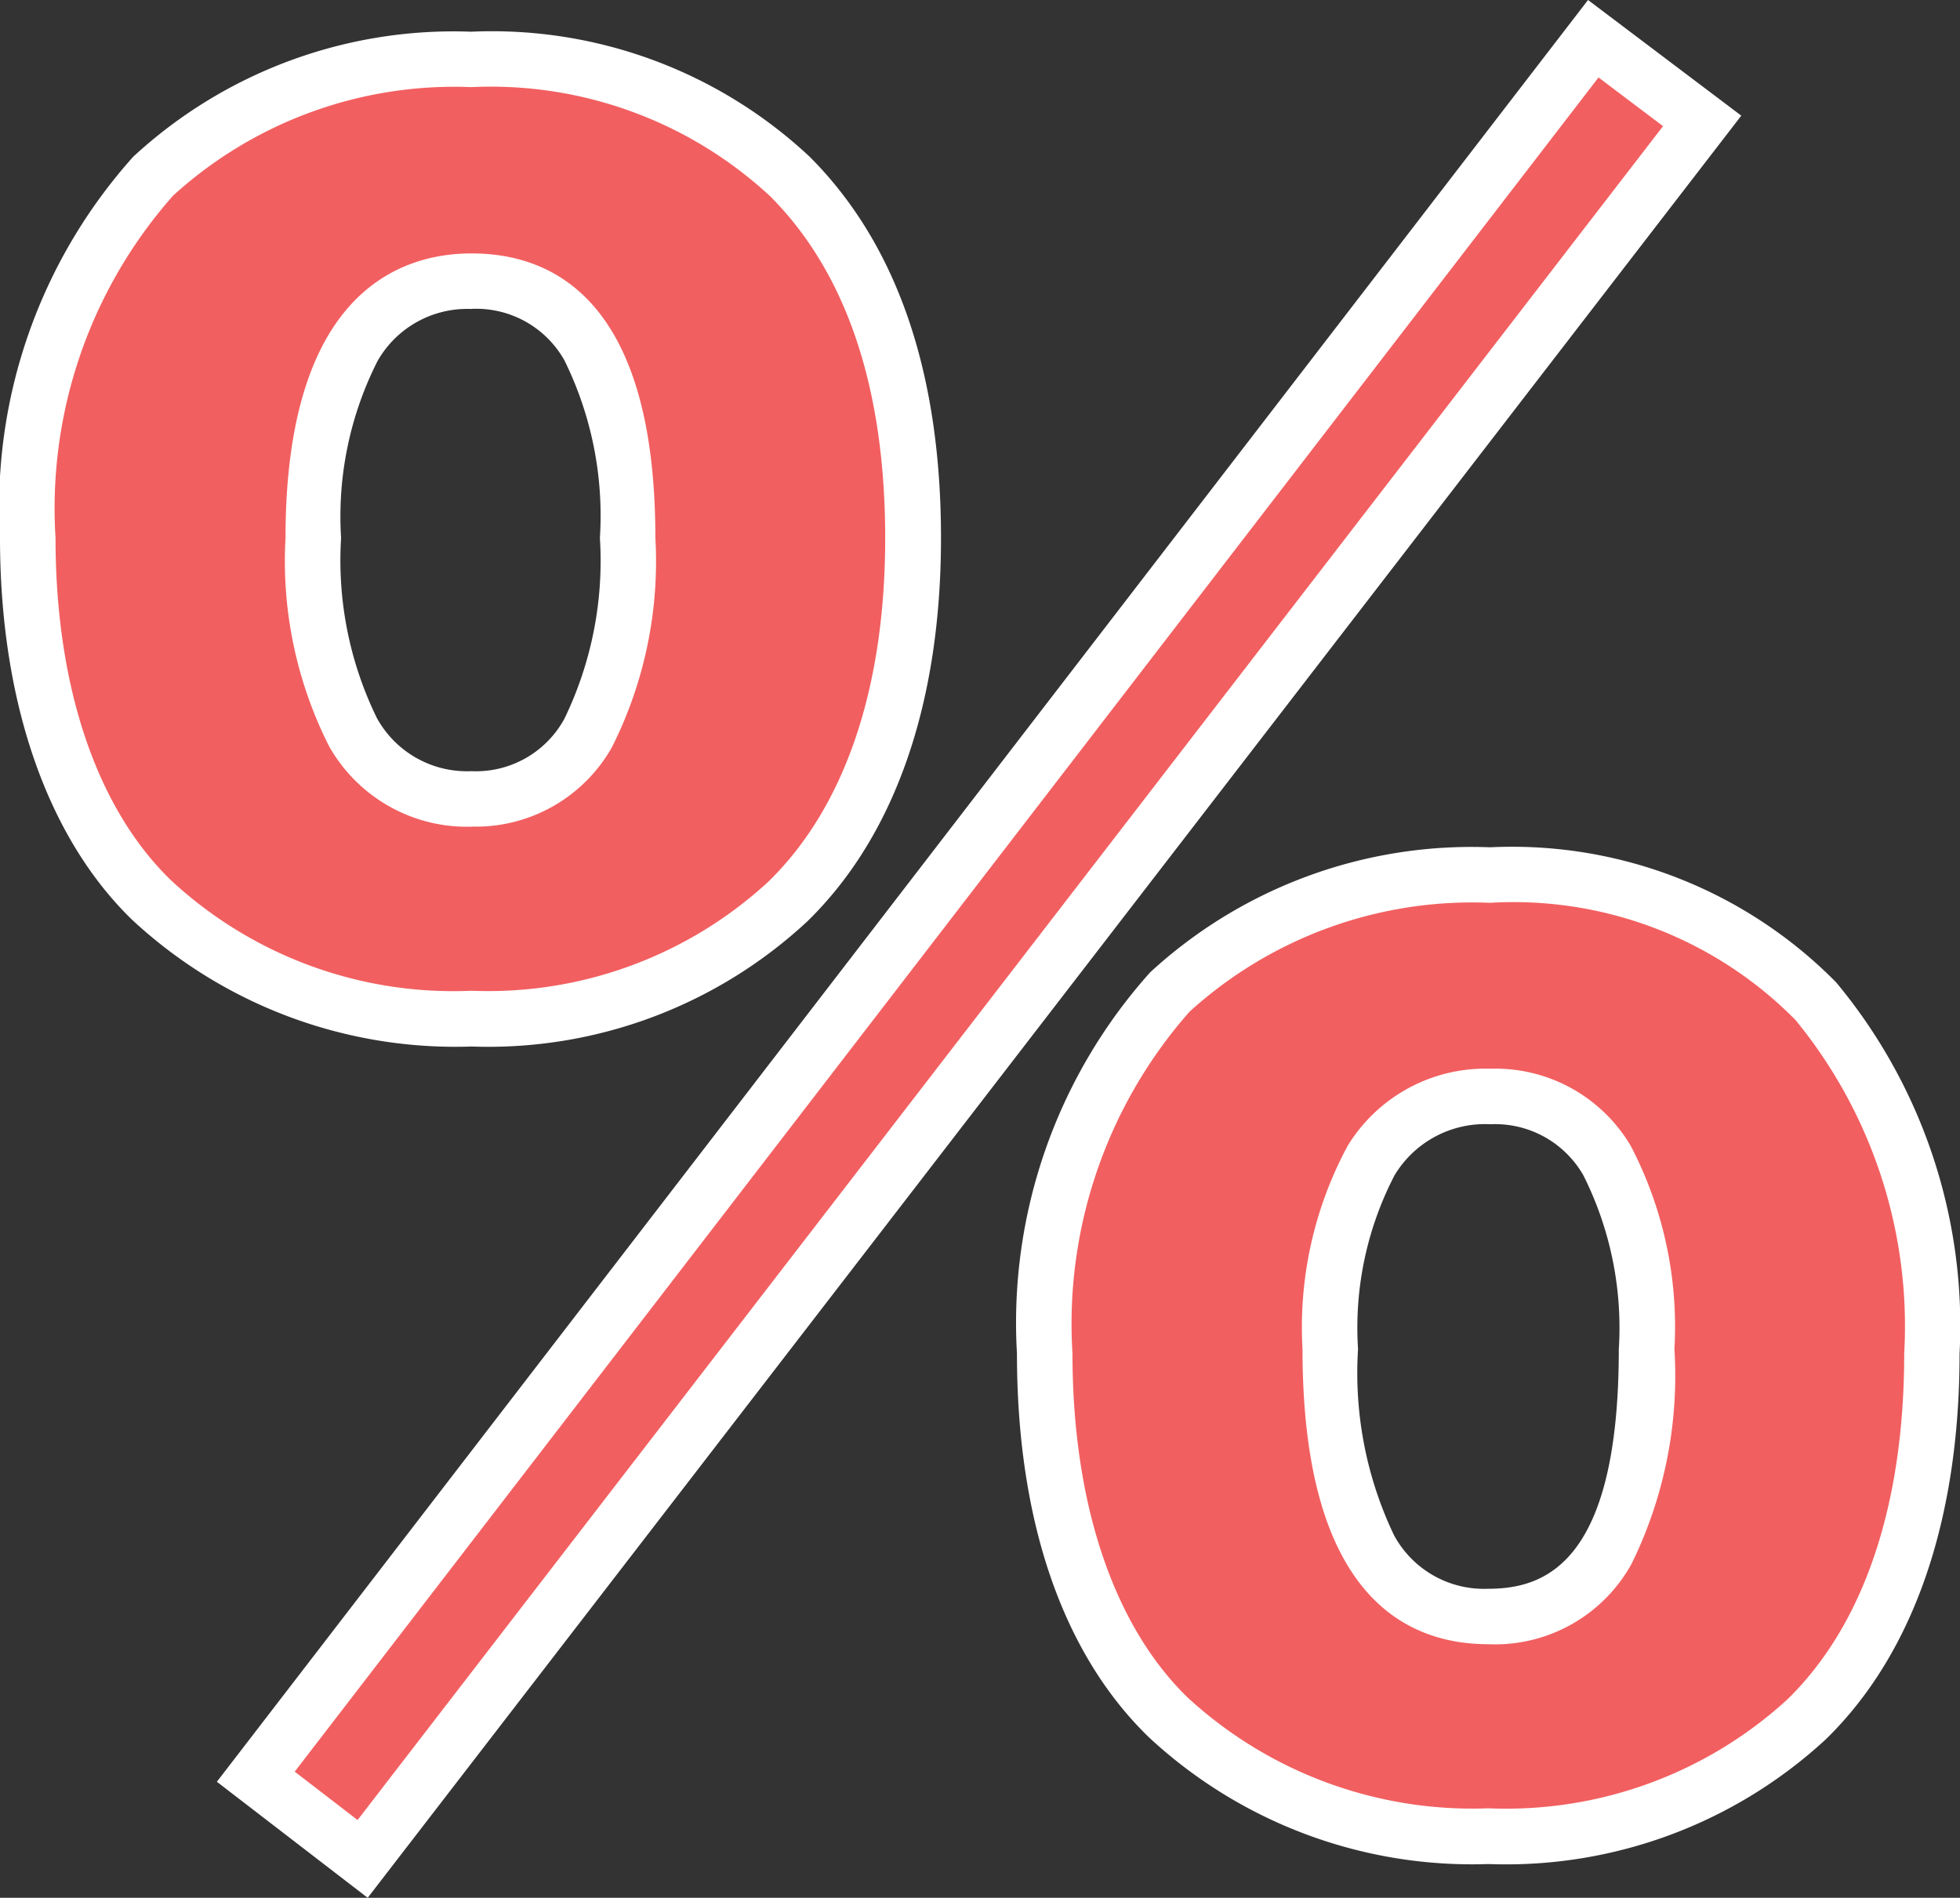
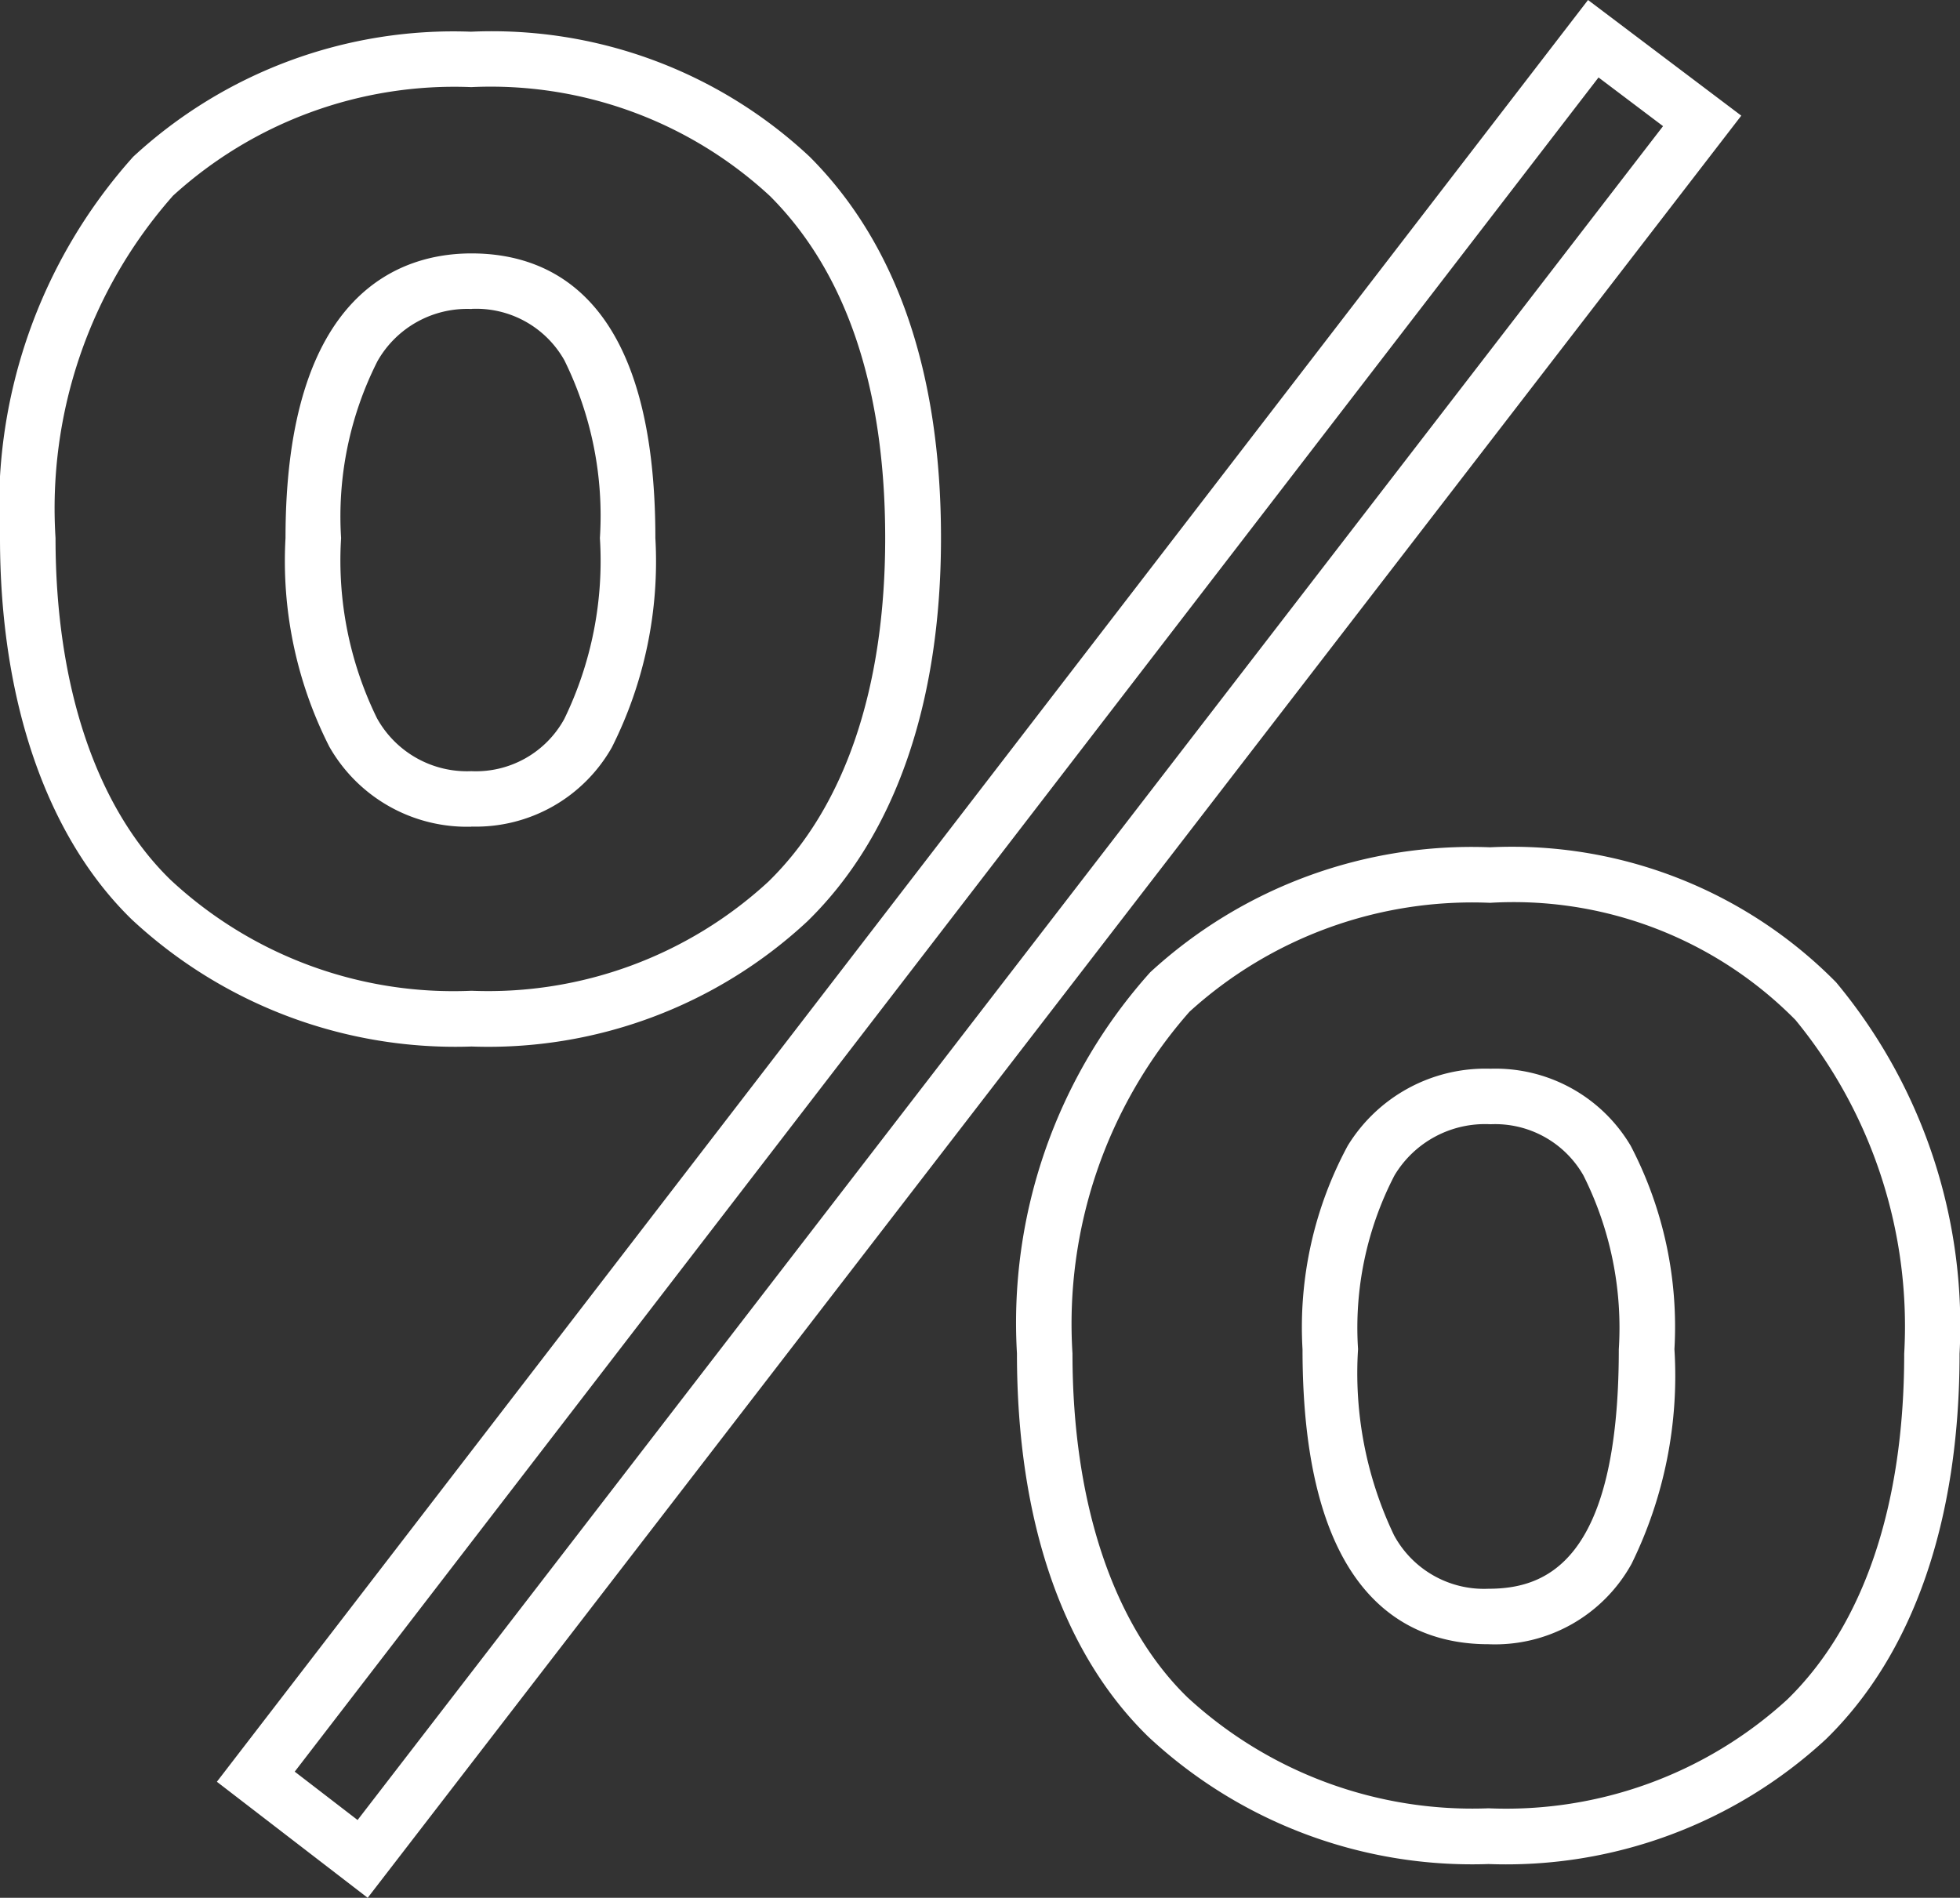
<svg xmlns="http://www.w3.org/2000/svg" width="35.299" height="34.18" viewBox="0 0 35.299 34.18">
  <rect x="0" y="0" width="35.299" height="34.18" fill="#333333" stroke="none" />
  <g transform="translate(18241.631 4888.148)">
-     <path id="パス_3413" data-name="パス 3413" d="M-9.139-12.8a7.951,7.951,0,0,0,5.7-2.109c1.48-1.443,2.257-3.7,2.257-6.549,0-2.812-.74-5.032-2.22-6.512a7.92,7.92,0,0,0-5.735-2.109,8.043,8.043,0,0,0-5.735,2.109,8.978,8.978,0,0,0-2.257,6.512c0,2.812.777,5.106,2.22,6.512A8,8,0,0,0-9.139-12.8Zm0-13.283c1.85,0,2.812,1.554,2.812,4.625,0,3.108-.962,4.7-2.812,4.7-1.887,0-2.849-1.628-2.849-4.7C-11.988-24.494-10.989-26.085-9.139-26.085ZM9.176,1.924A7.981,7.981,0,0,0,14.911-.185c1.48-1.443,2.257-3.737,2.257-6.586,0-5.439-2.923-8.621-7.955-8.621a8.072,8.072,0,0,0-5.772,2.109A8.978,8.978,0,0,0,1.184-6.771c0,2.849.777,5.143,2.22,6.549A8.06,8.06,0,0,0,9.176,1.924ZM9.213-11.4c1.85,0,2.812,1.554,2.812,4.551,0,3.219-.925,4.81-2.849,4.81-1.887,0-2.849-1.628-2.849-4.81C6.327-9.842,7.326-11.4,9.213-11.4ZM-13.024.851l1.924,1.48,24.124-31.3-1.961-1.48Z" transform="translate(-18224 -4857)" fill="#f25f60" />
    <path id="パス_3413_-_アウトライン" data-name="パス 3413 - アウトライン" d="M-11.009,3.032-13.725.942,10.969-31.148l2.76,2.083ZM-12.323.76l1.132.871L12.32-28.876l-1.162-.877Zm21.5,1.664A8.547,8.547,0,0,1,3.055.136C1.5-1.375.684-3.764.684-6.771a9.454,9.454,0,0,1,2.4-6.866l0,0a8.547,8.547,0,0,1,6.121-2.251,8.194,8.194,0,0,1,6.232,2.432,9.667,9.667,0,0,1,2.223,6.689c0,3.006-.832,5.406-2.406,6.942A8.486,8.486,0,0,1,9.176,2.424ZM3.792-12.927A8.5,8.5,0,0,0,1.684-6.771c0,2.692.735,4.891,2.069,6.191a7.57,7.57,0,0,0,5.423,2A7.5,7.5,0,0,0,14.557-.539l0,0c1.378-1.343,2.106-3.5,2.106-6.228a8.7,8.7,0,0,0-1.958-6.011,7.132,7.132,0,0,0-5.5-2.11A7.573,7.573,0,0,0,3.792-12.927ZM9.176-1.535c-1.528,0-3.349-.921-3.349-5.31a6.885,6.885,0,0,1,.814-3.668A2.908,2.908,0,0,1,9.213-11.9a2.831,2.831,0,0,1,2.525,1.389,7.044,7.044,0,0,1,.787,3.662,7.675,7.675,0,0,1-.772,3.866A2.808,2.808,0,0,1,9.176-1.535ZM9.213-10.9a1.9,1.9,0,0,0-1.729.92,5.957,5.957,0,0,0-.657,3.131A6.774,6.774,0,0,0,7.474-3.5a1.841,1.841,0,0,0,1.7.966c1.008,0,2.349-.447,2.349-4.31a6.117,6.117,0,0,0-.638-3.136A1.83,1.83,0,0,0,9.213-10.9ZM-9.139-12.3A8.547,8.547,0,0,1-15.26-14.59c-1.529-1.49-2.371-3.93-2.371-6.87a9.454,9.454,0,0,1,2.4-6.866l0,0a8.5,8.5,0,0,1,6.084-2.251A8.372,8.372,0,0,1-3.05-28.326c1.57,1.57,2.366,3.88,2.366,6.866s-.832,5.369-2.406,6.905A8.434,8.434,0,0,1-9.139-12.3Zm-5.384-15.314a8.5,8.5,0,0,0-2.108,6.156c0,2.668.735,4.854,2.069,6.154a7.472,7.472,0,0,0,5.423,2,7.448,7.448,0,0,0,5.344-1.963l0,0c1.378-1.343,2.106-3.484,2.106-6.191s-.7-4.783-2.074-6.158a7.4,7.4,0,0,0-5.381-1.963A7.522,7.522,0,0,0-14.523-27.616Zm5.384,11.355A2.852,2.852,0,0,1-11.7-17.7a7.383,7.383,0,0,1-.789-3.759c0-4.459,2.1-5.125,3.349-5.125,1.511,0,3.312.889,3.312,5.125a7.444,7.444,0,0,1-.784,3.772A2.814,2.814,0,0,1-9.139-16.261Zm0-9.324a1.857,1.857,0,0,0-1.693.938,6.191,6.191,0,0,0-.656,3.187,6.457,6.457,0,0,0,.645,3.243,1.852,1.852,0,0,0,1.7.956A1.815,1.815,0,0,0-7.468-18.2a6.52,6.52,0,0,0,.641-3.258,6.324,6.324,0,0,0-.639-3.2A1.822,1.822,0,0,0-9.139-25.585Z" transform="translate(-18224 -4857)" fill="#fff" />
  </g>
</svg>